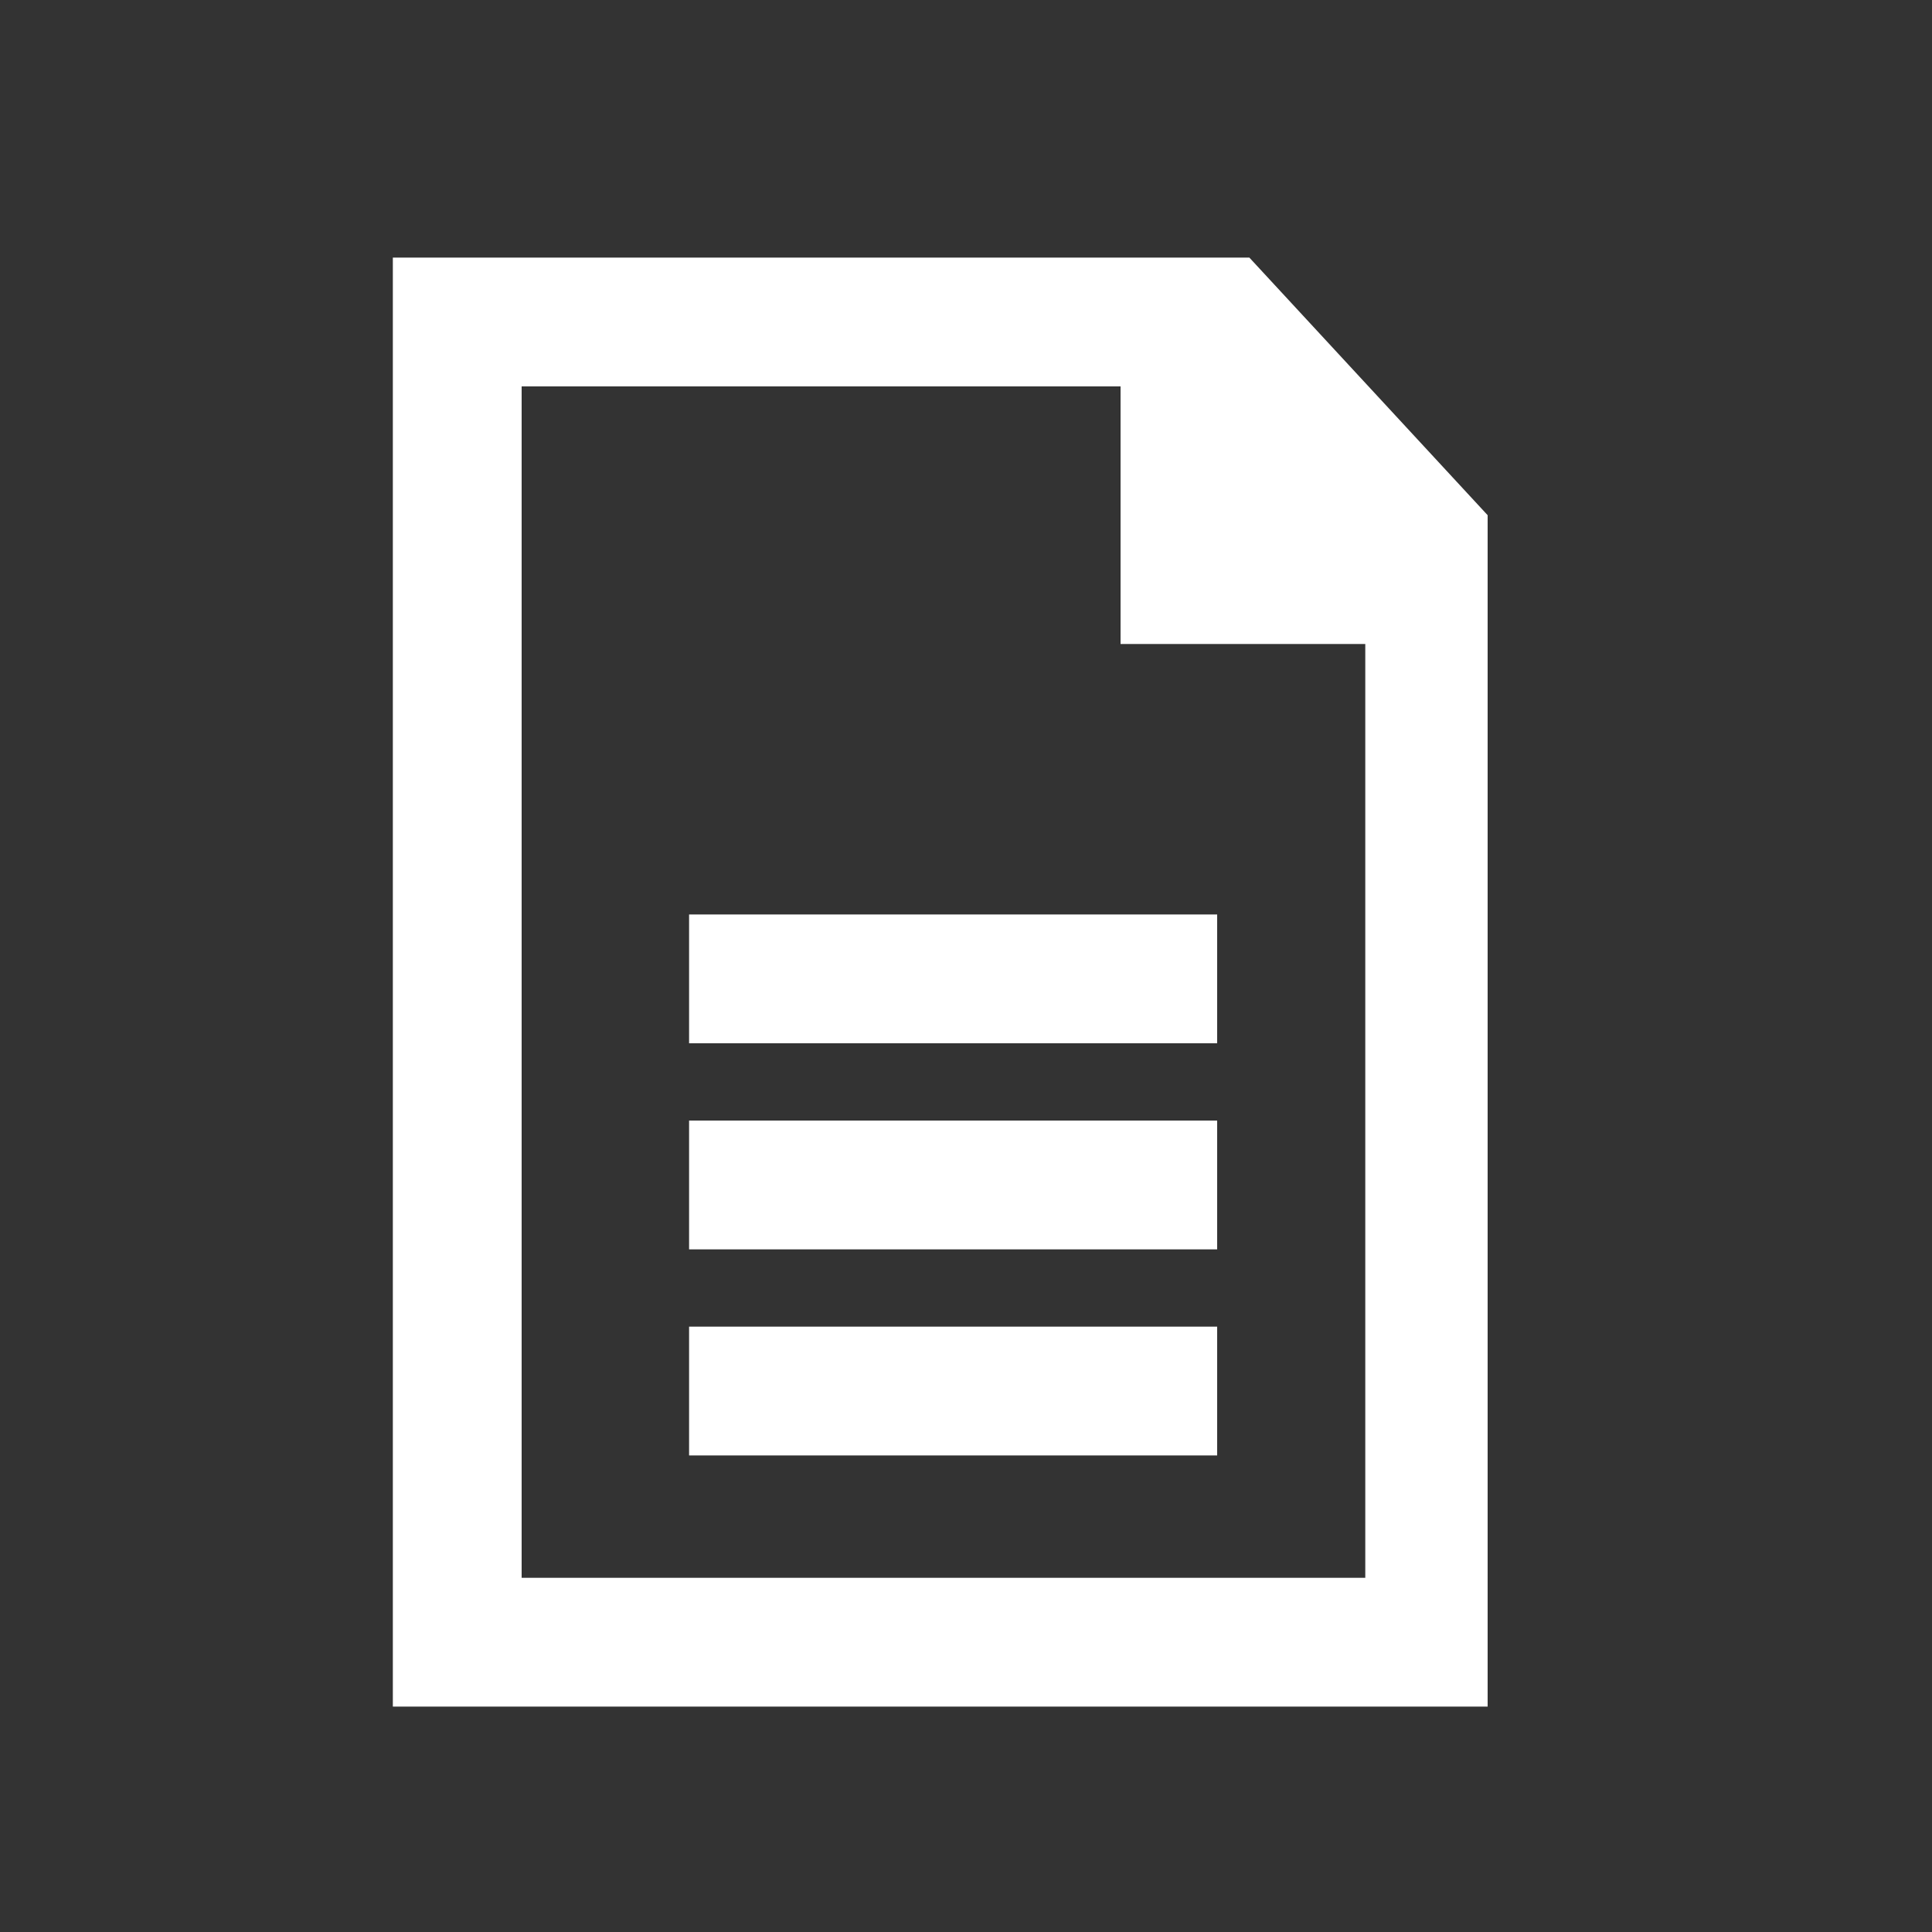
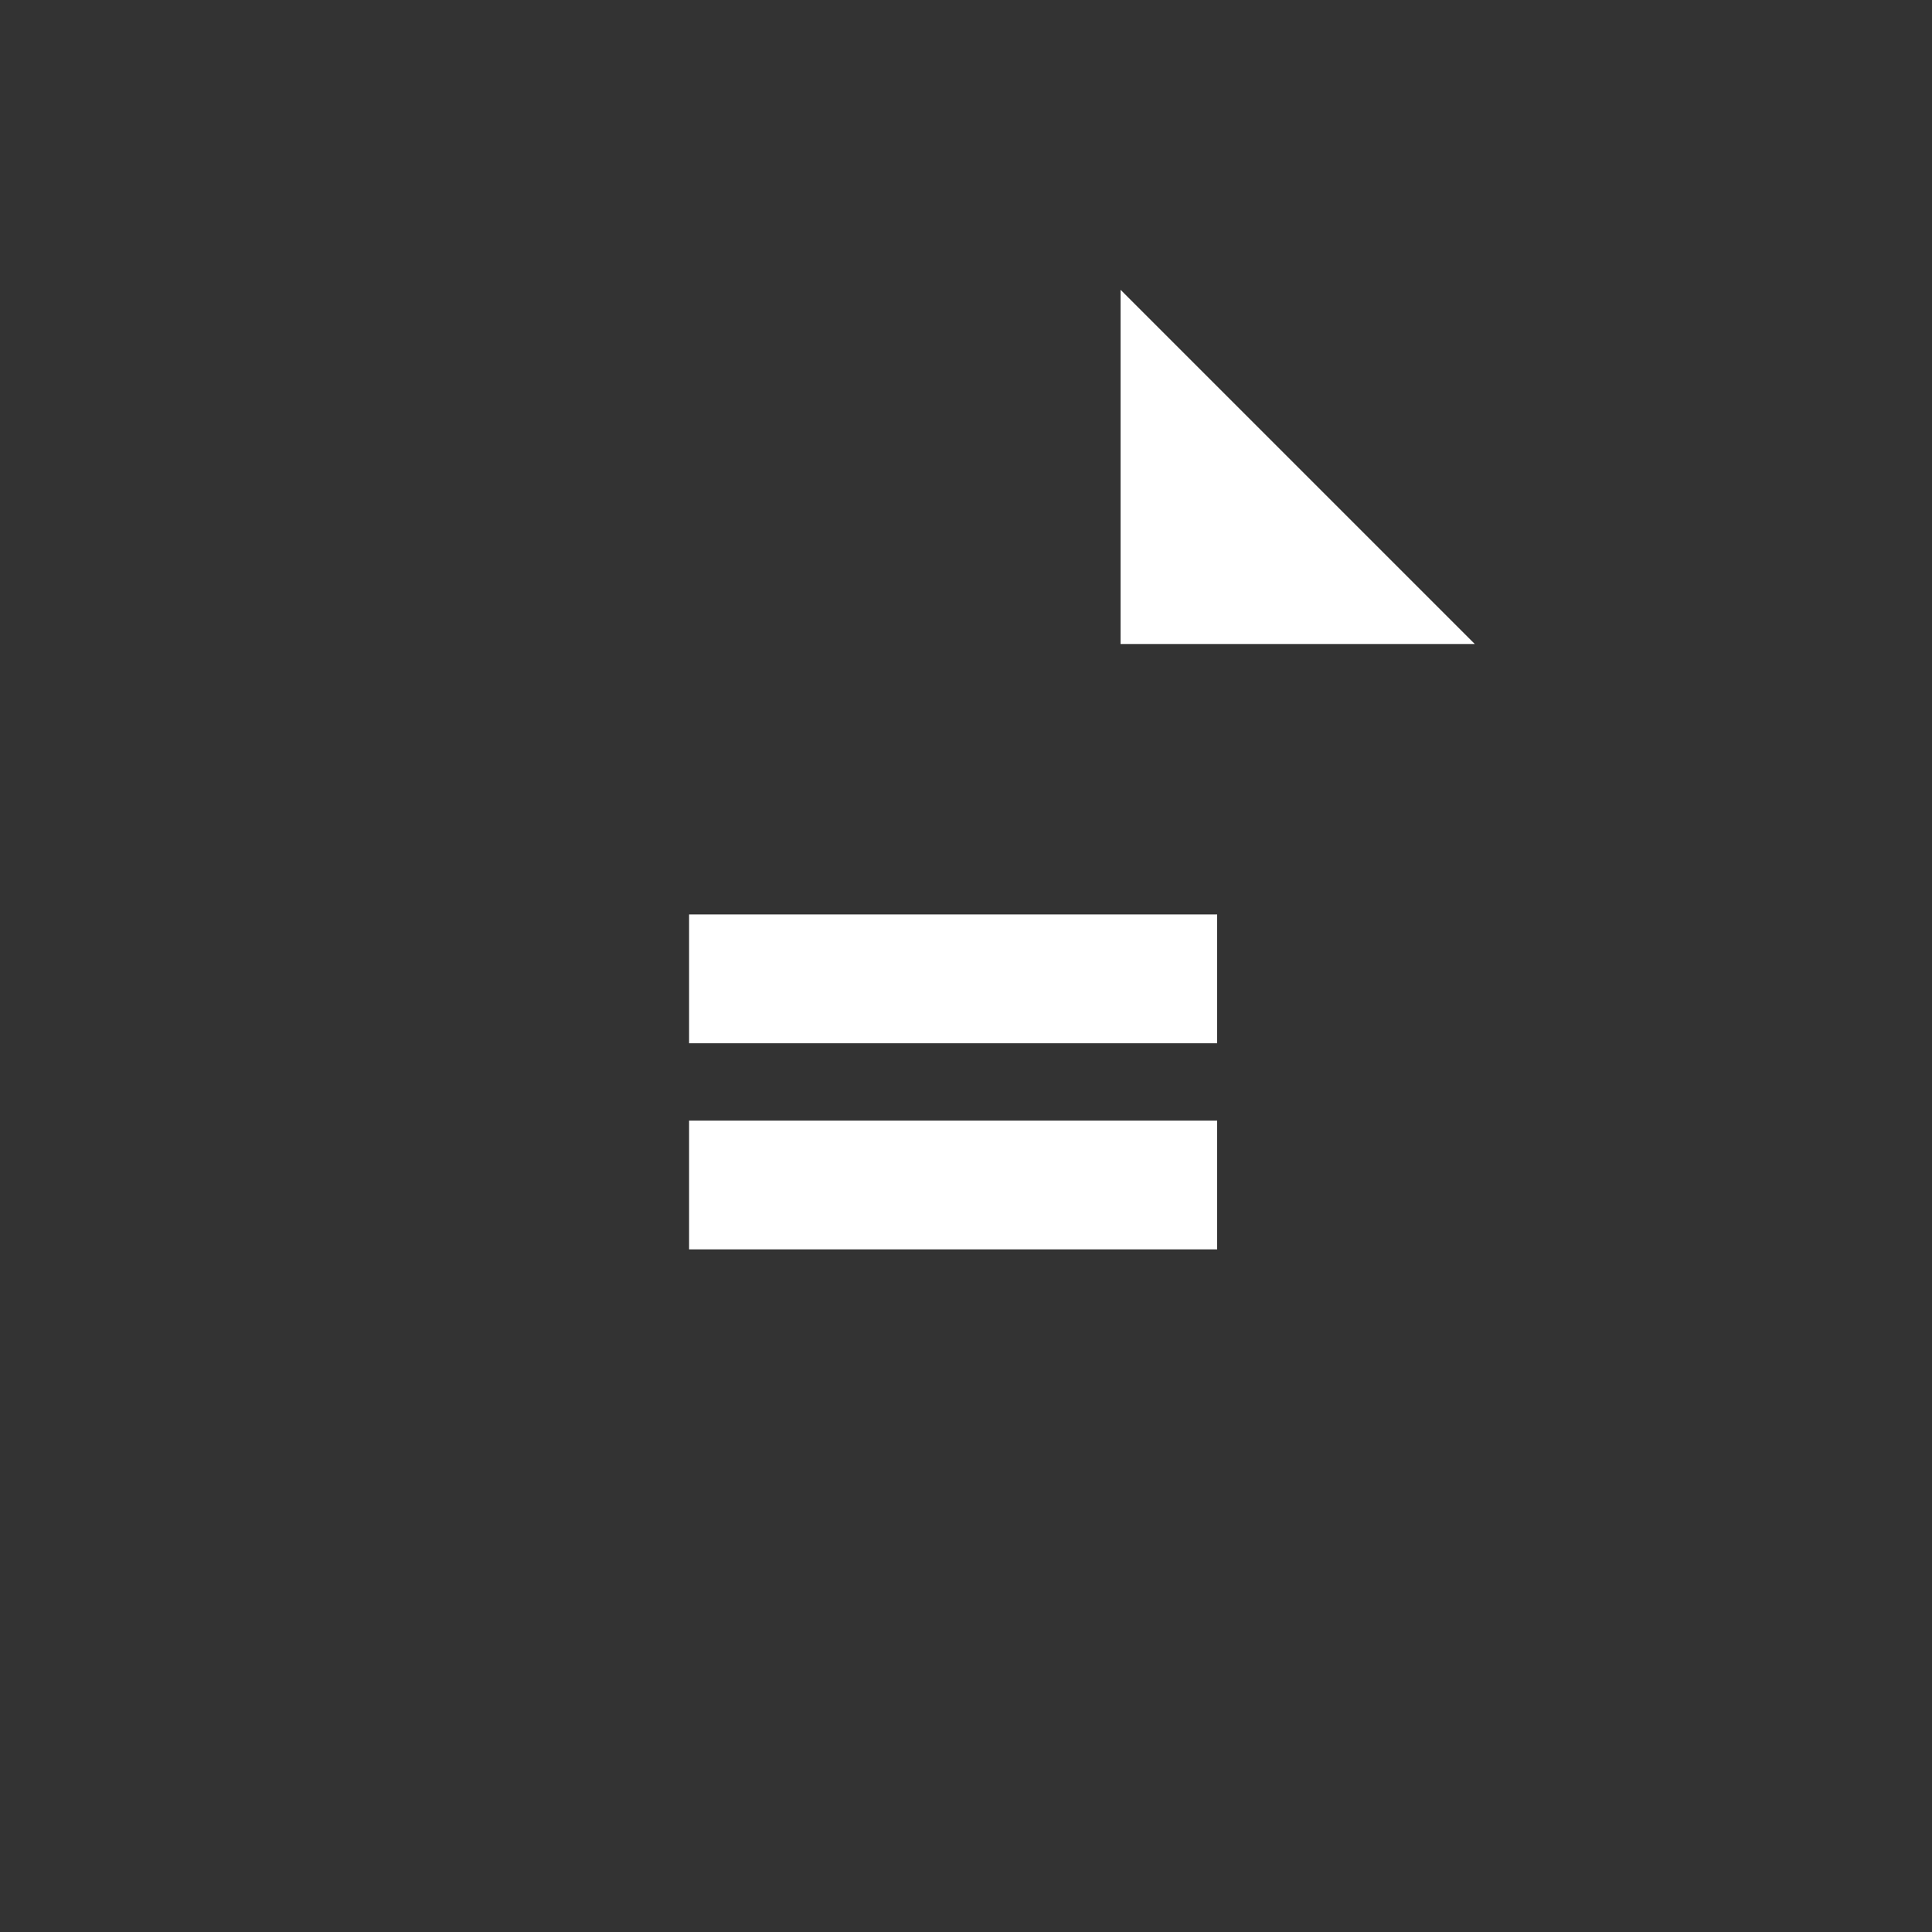
<svg xmlns="http://www.w3.org/2000/svg" version="1.1" id="Layer_1" x="0px" y="0px" viewBox="0 0 30 30" style="enable-background:new 0 0 30 30;" xml:space="preserve">
  <rect x="0" y="0" width="30" height="30" fill="#333333" stroke="none" />
  <style type="text/css">
	.st0{fill:#FFFFFF;}
	.st1{fill:none;}
</style>
  <g>
    <g>
-       <path class="st0" d="M23.2,26.5H6.1V4h13.3l3.7,4V26.5z M8.1,24.5h13.1V8.8L18.6,6H8.1V24.5z" />
-     </g>
+       </g>
    <g>
      <polygon class="st0" points="22.9,10 17.4,10 17.4,4.5   " />
    </g>
    <g>
      <rect x="10.7" y="14.2" class="st0" width="8.2" height="2" />
    </g>
    <g>
      <rect x="10.7" y="17.4" class="st0" width="8.2" height="2" />
    </g>
    <g>
-       <rect x="10.7" y="20.6" class="st0" width="8.2" height="2" />
-     </g>
+       </g>
  </g>
</svg>